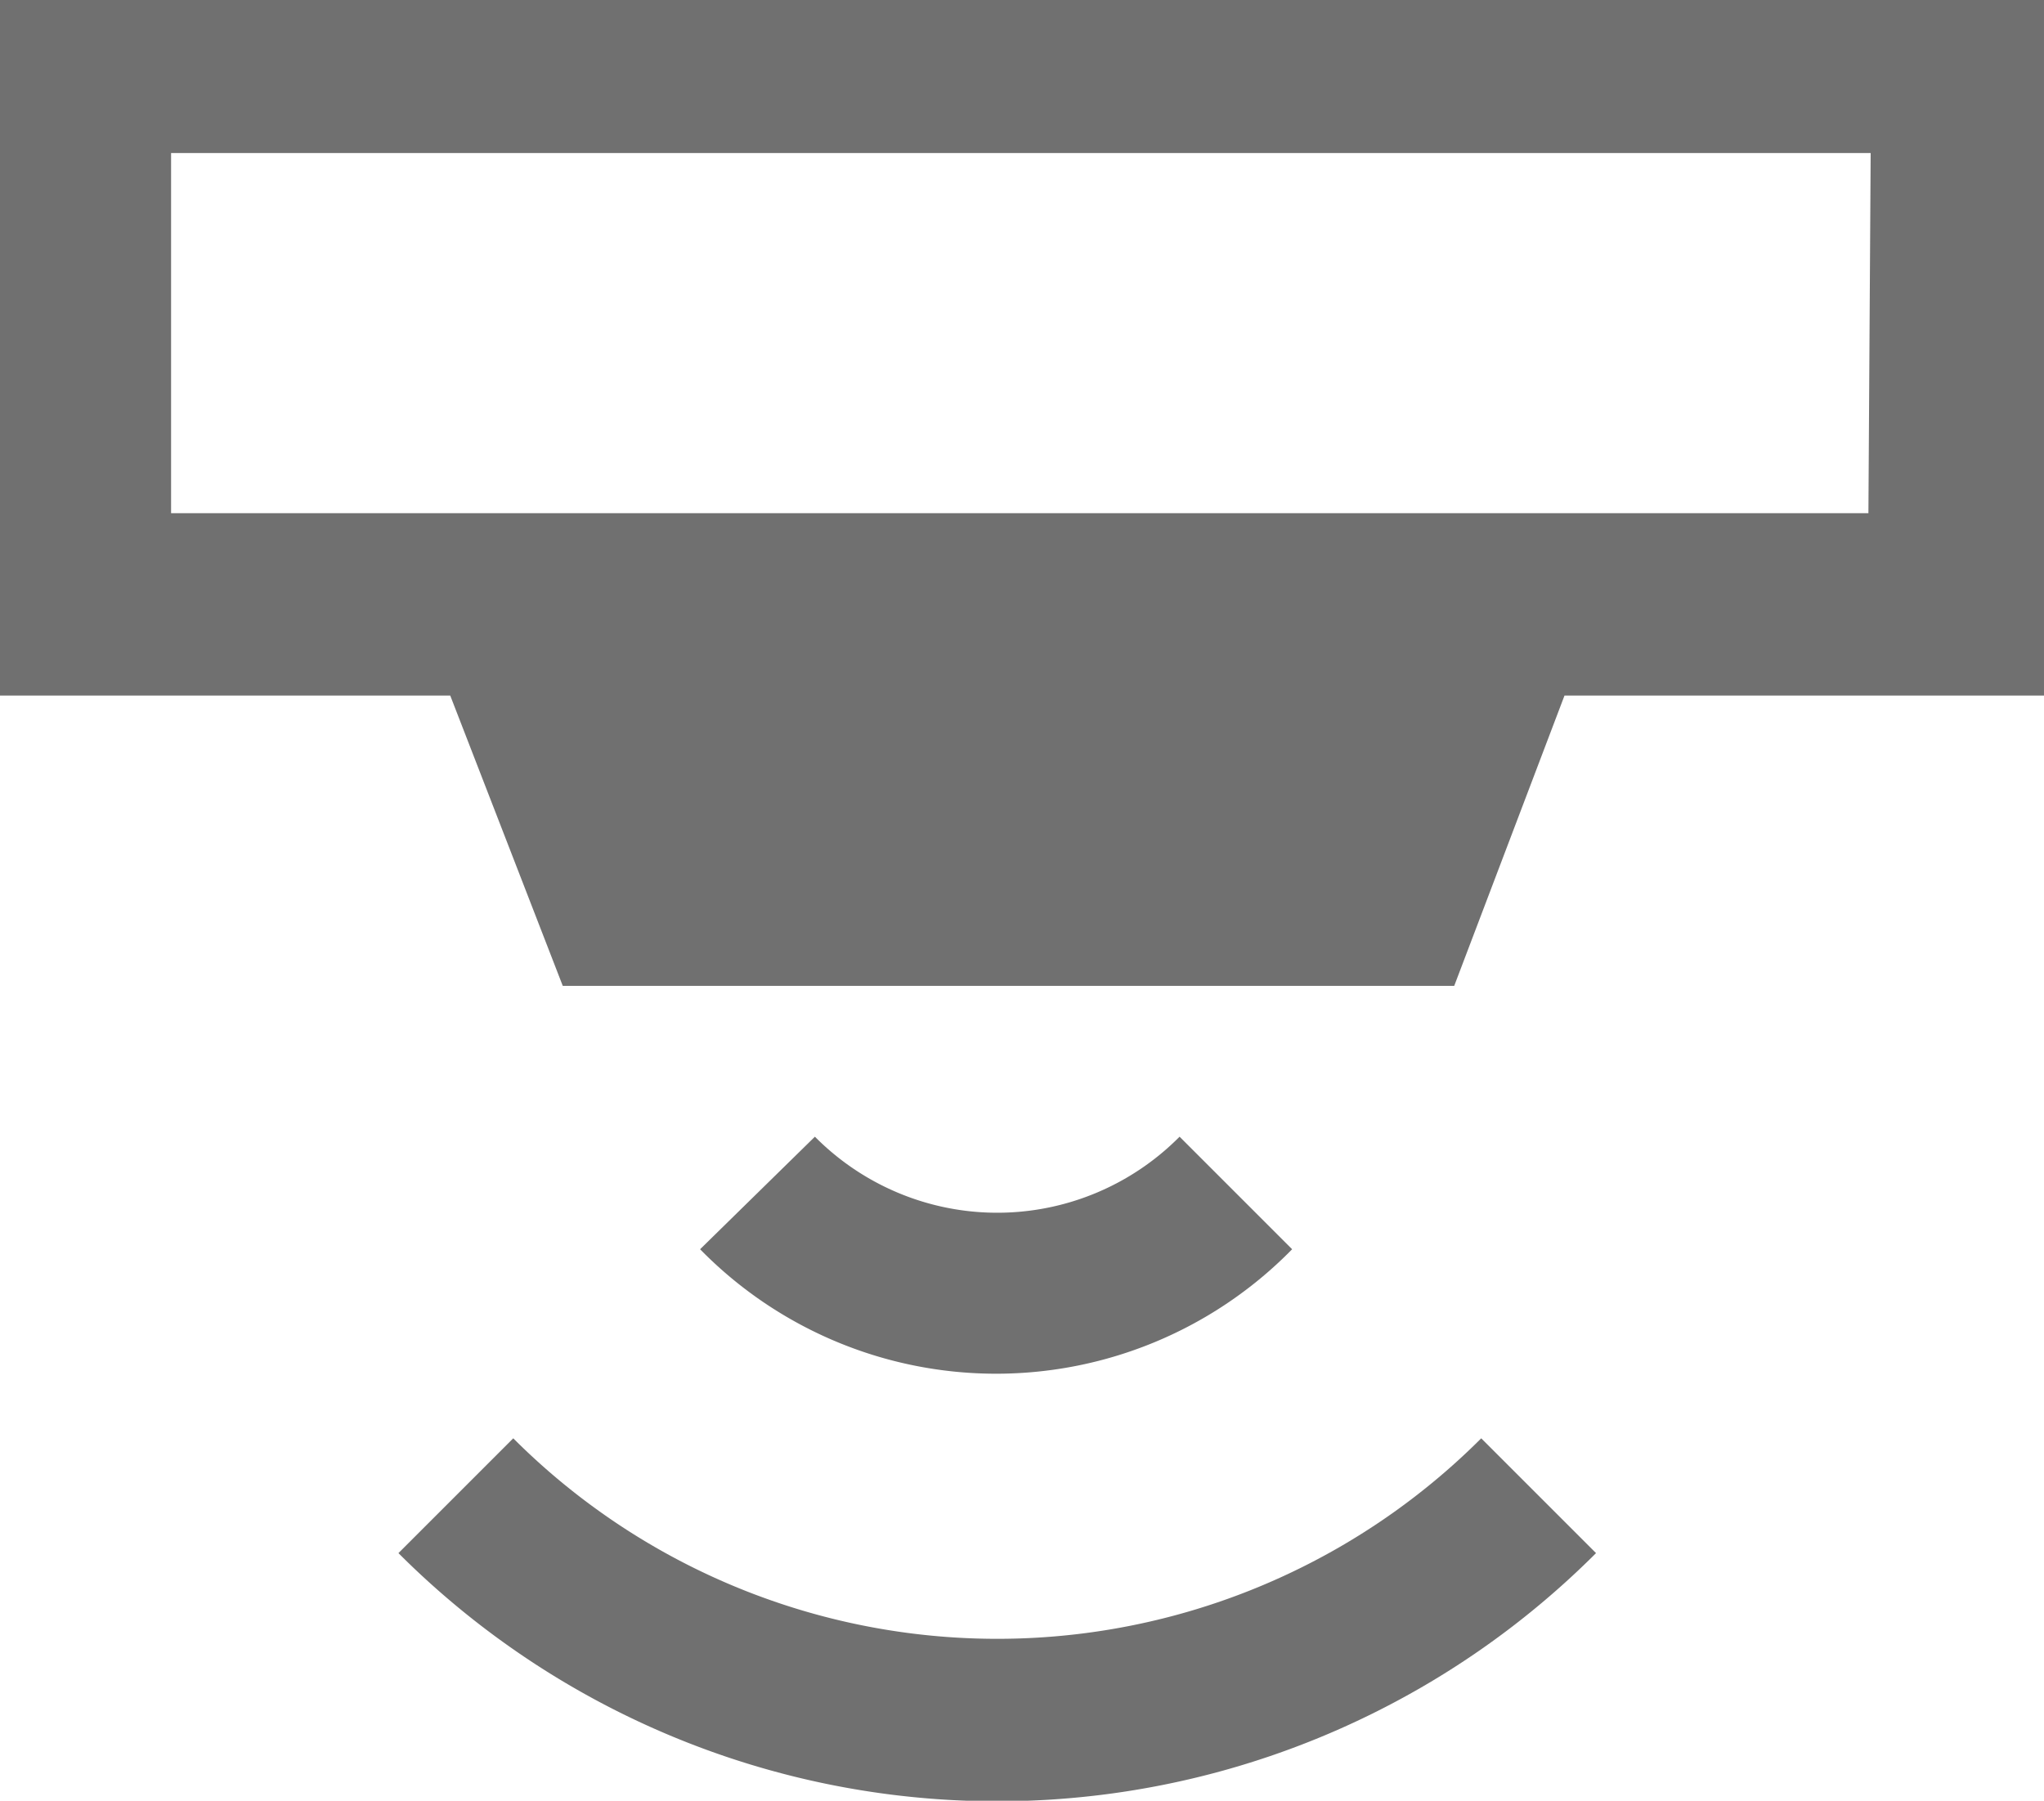
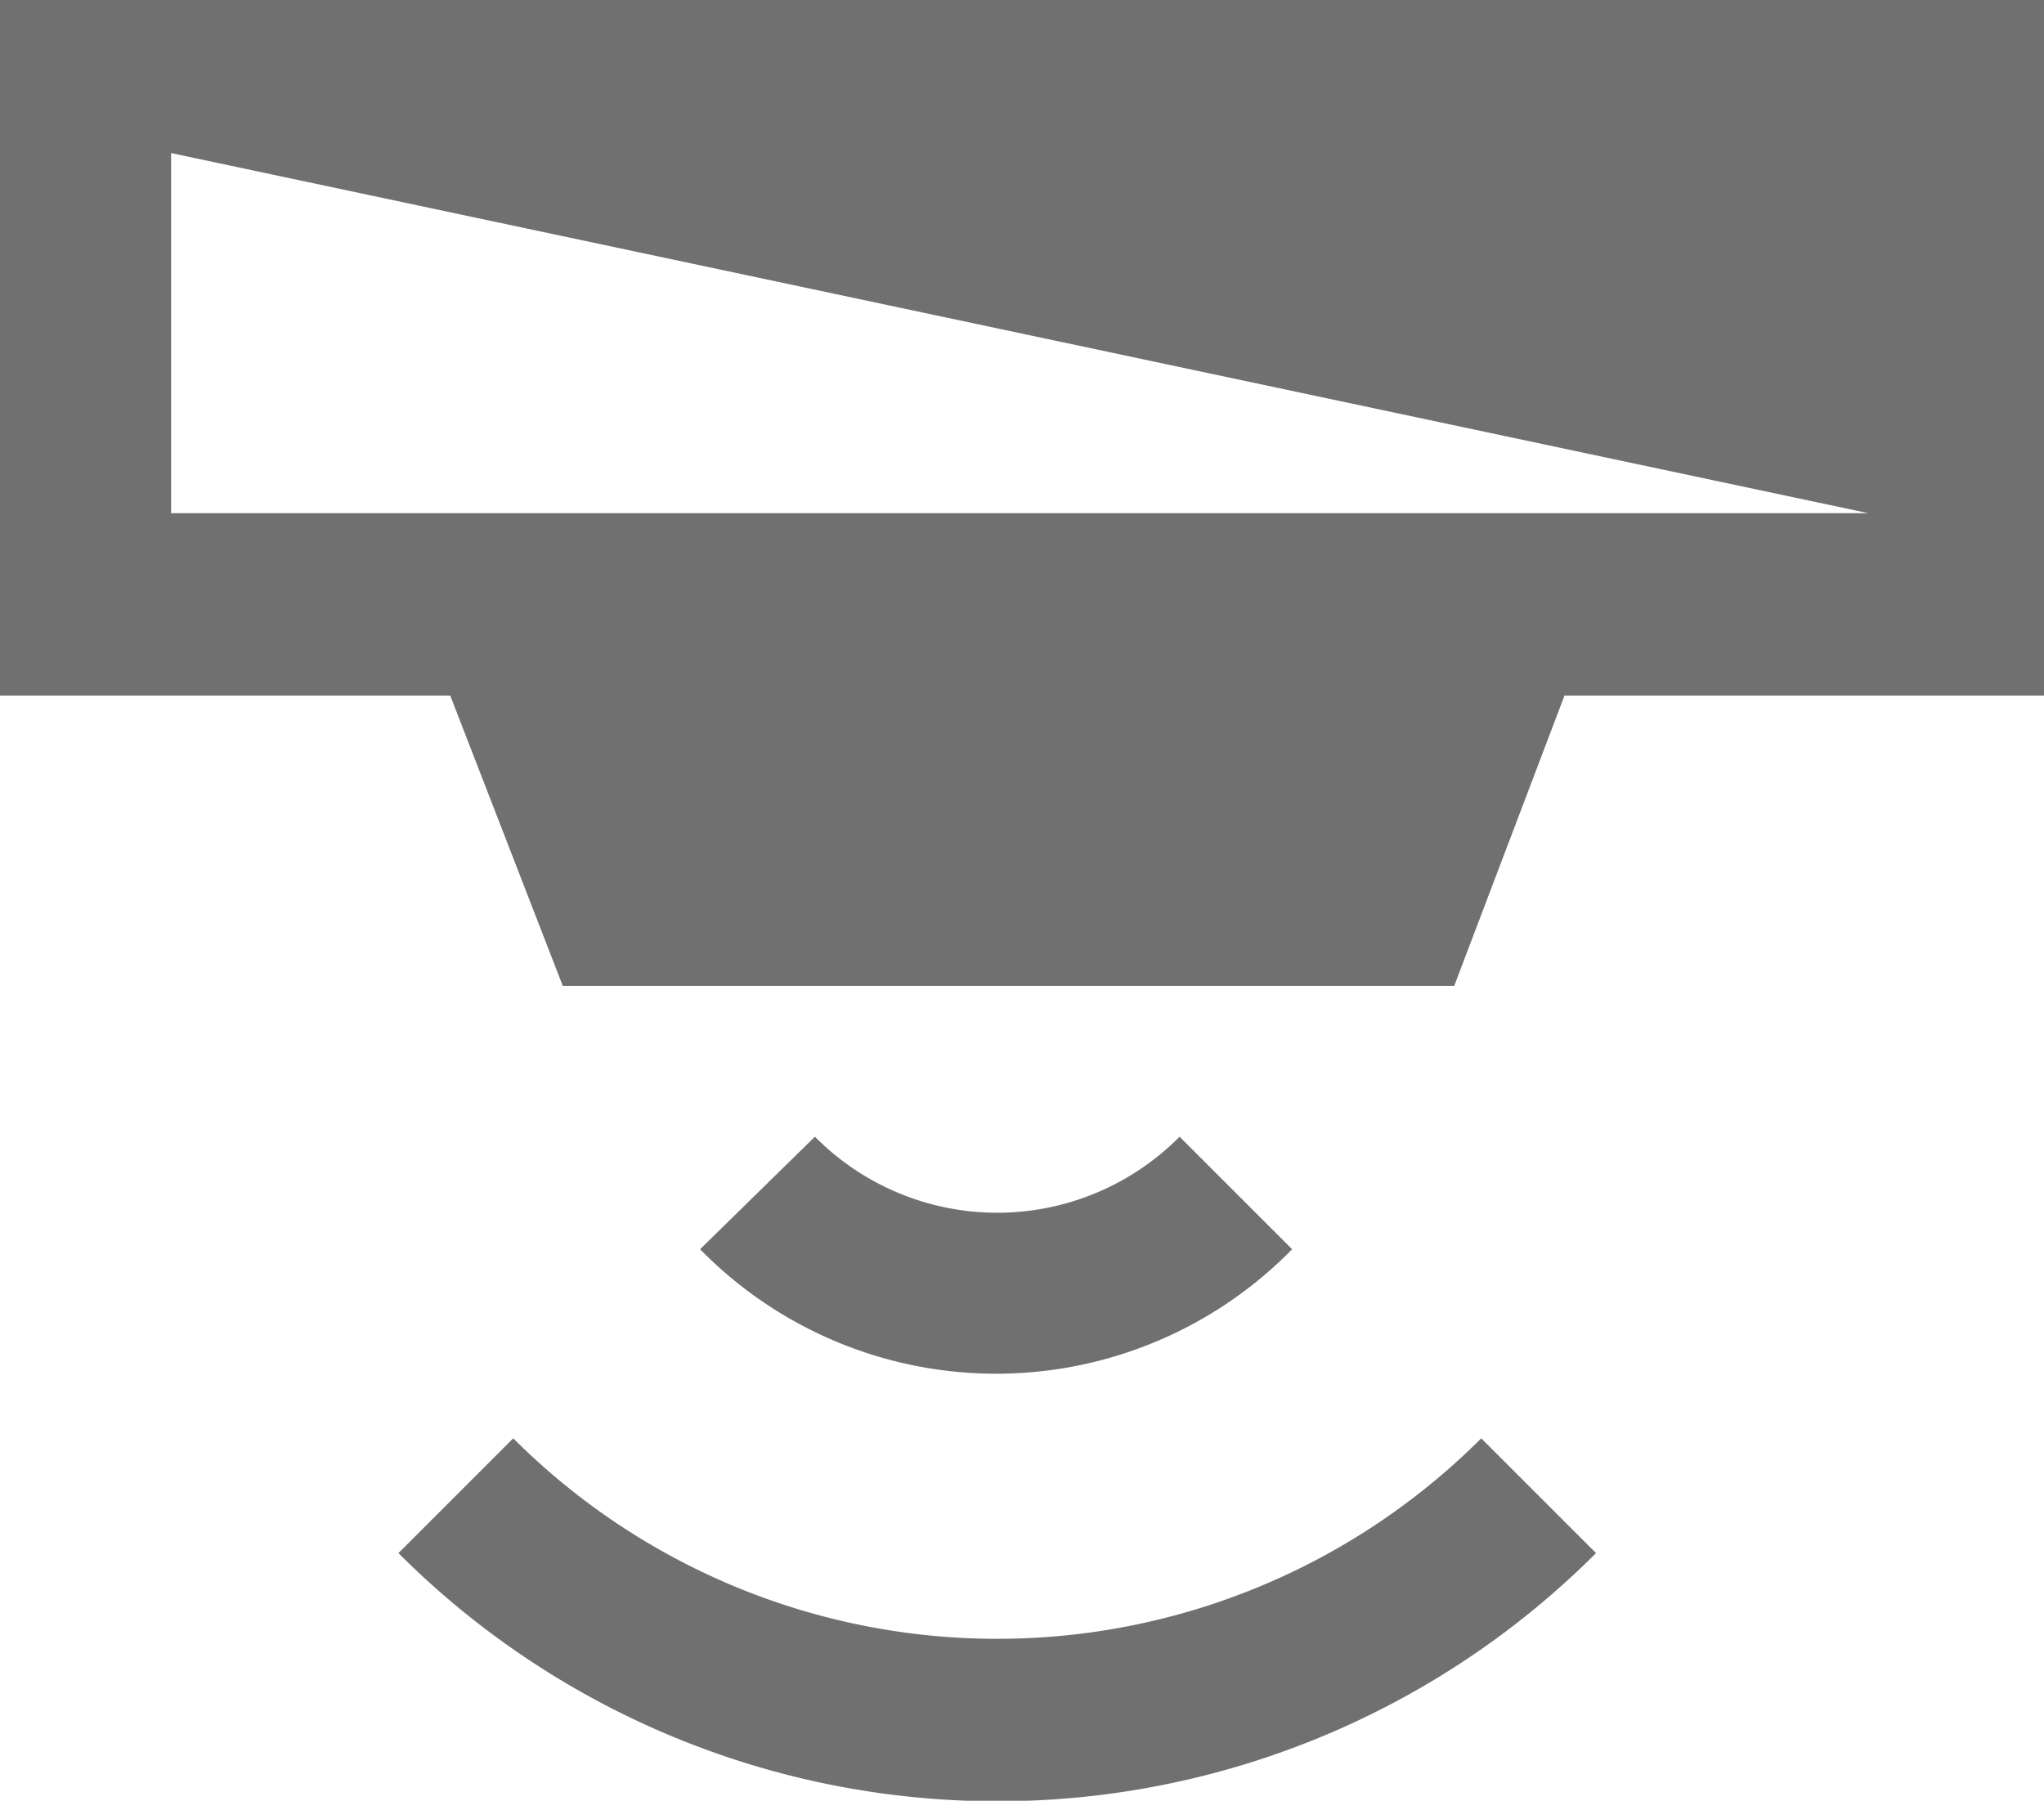
<svg xmlns="http://www.w3.org/2000/svg" viewBox="0 0 90.8 80">
-   <path d="M70.9 69l-5.1-5.1a30.4 30.4 0 0 1-43 0L17.7 69a37.6 37.6 0 0 0 53.2 0zM57.4 55.5l-5-5a11.4 11.4 0 0 1-16.2 0l-5.1 5a18.4 18.4 0 0 0 26.3 0zM90.8 0H0v30.9h20l5 12.9h39.6l4.9-12.9h21.3zM83 22.8H7.6v-16h75.5z" fill="#707070" />
+   <path d="M70.9 69l-5.1-5.1a30.4 30.4 0 0 1-43 0L17.7 69a37.6 37.6 0 0 0 53.2 0zM57.4 55.5l-5-5a11.4 11.4 0 0 1-16.2 0l-5.1 5a18.4 18.4 0 0 0 26.3 0zM90.8 0H0v30.9h20l5 12.9h39.6l4.9-12.9h21.3zM83 22.8H7.6v-16z" fill="#707070" />
</svg>